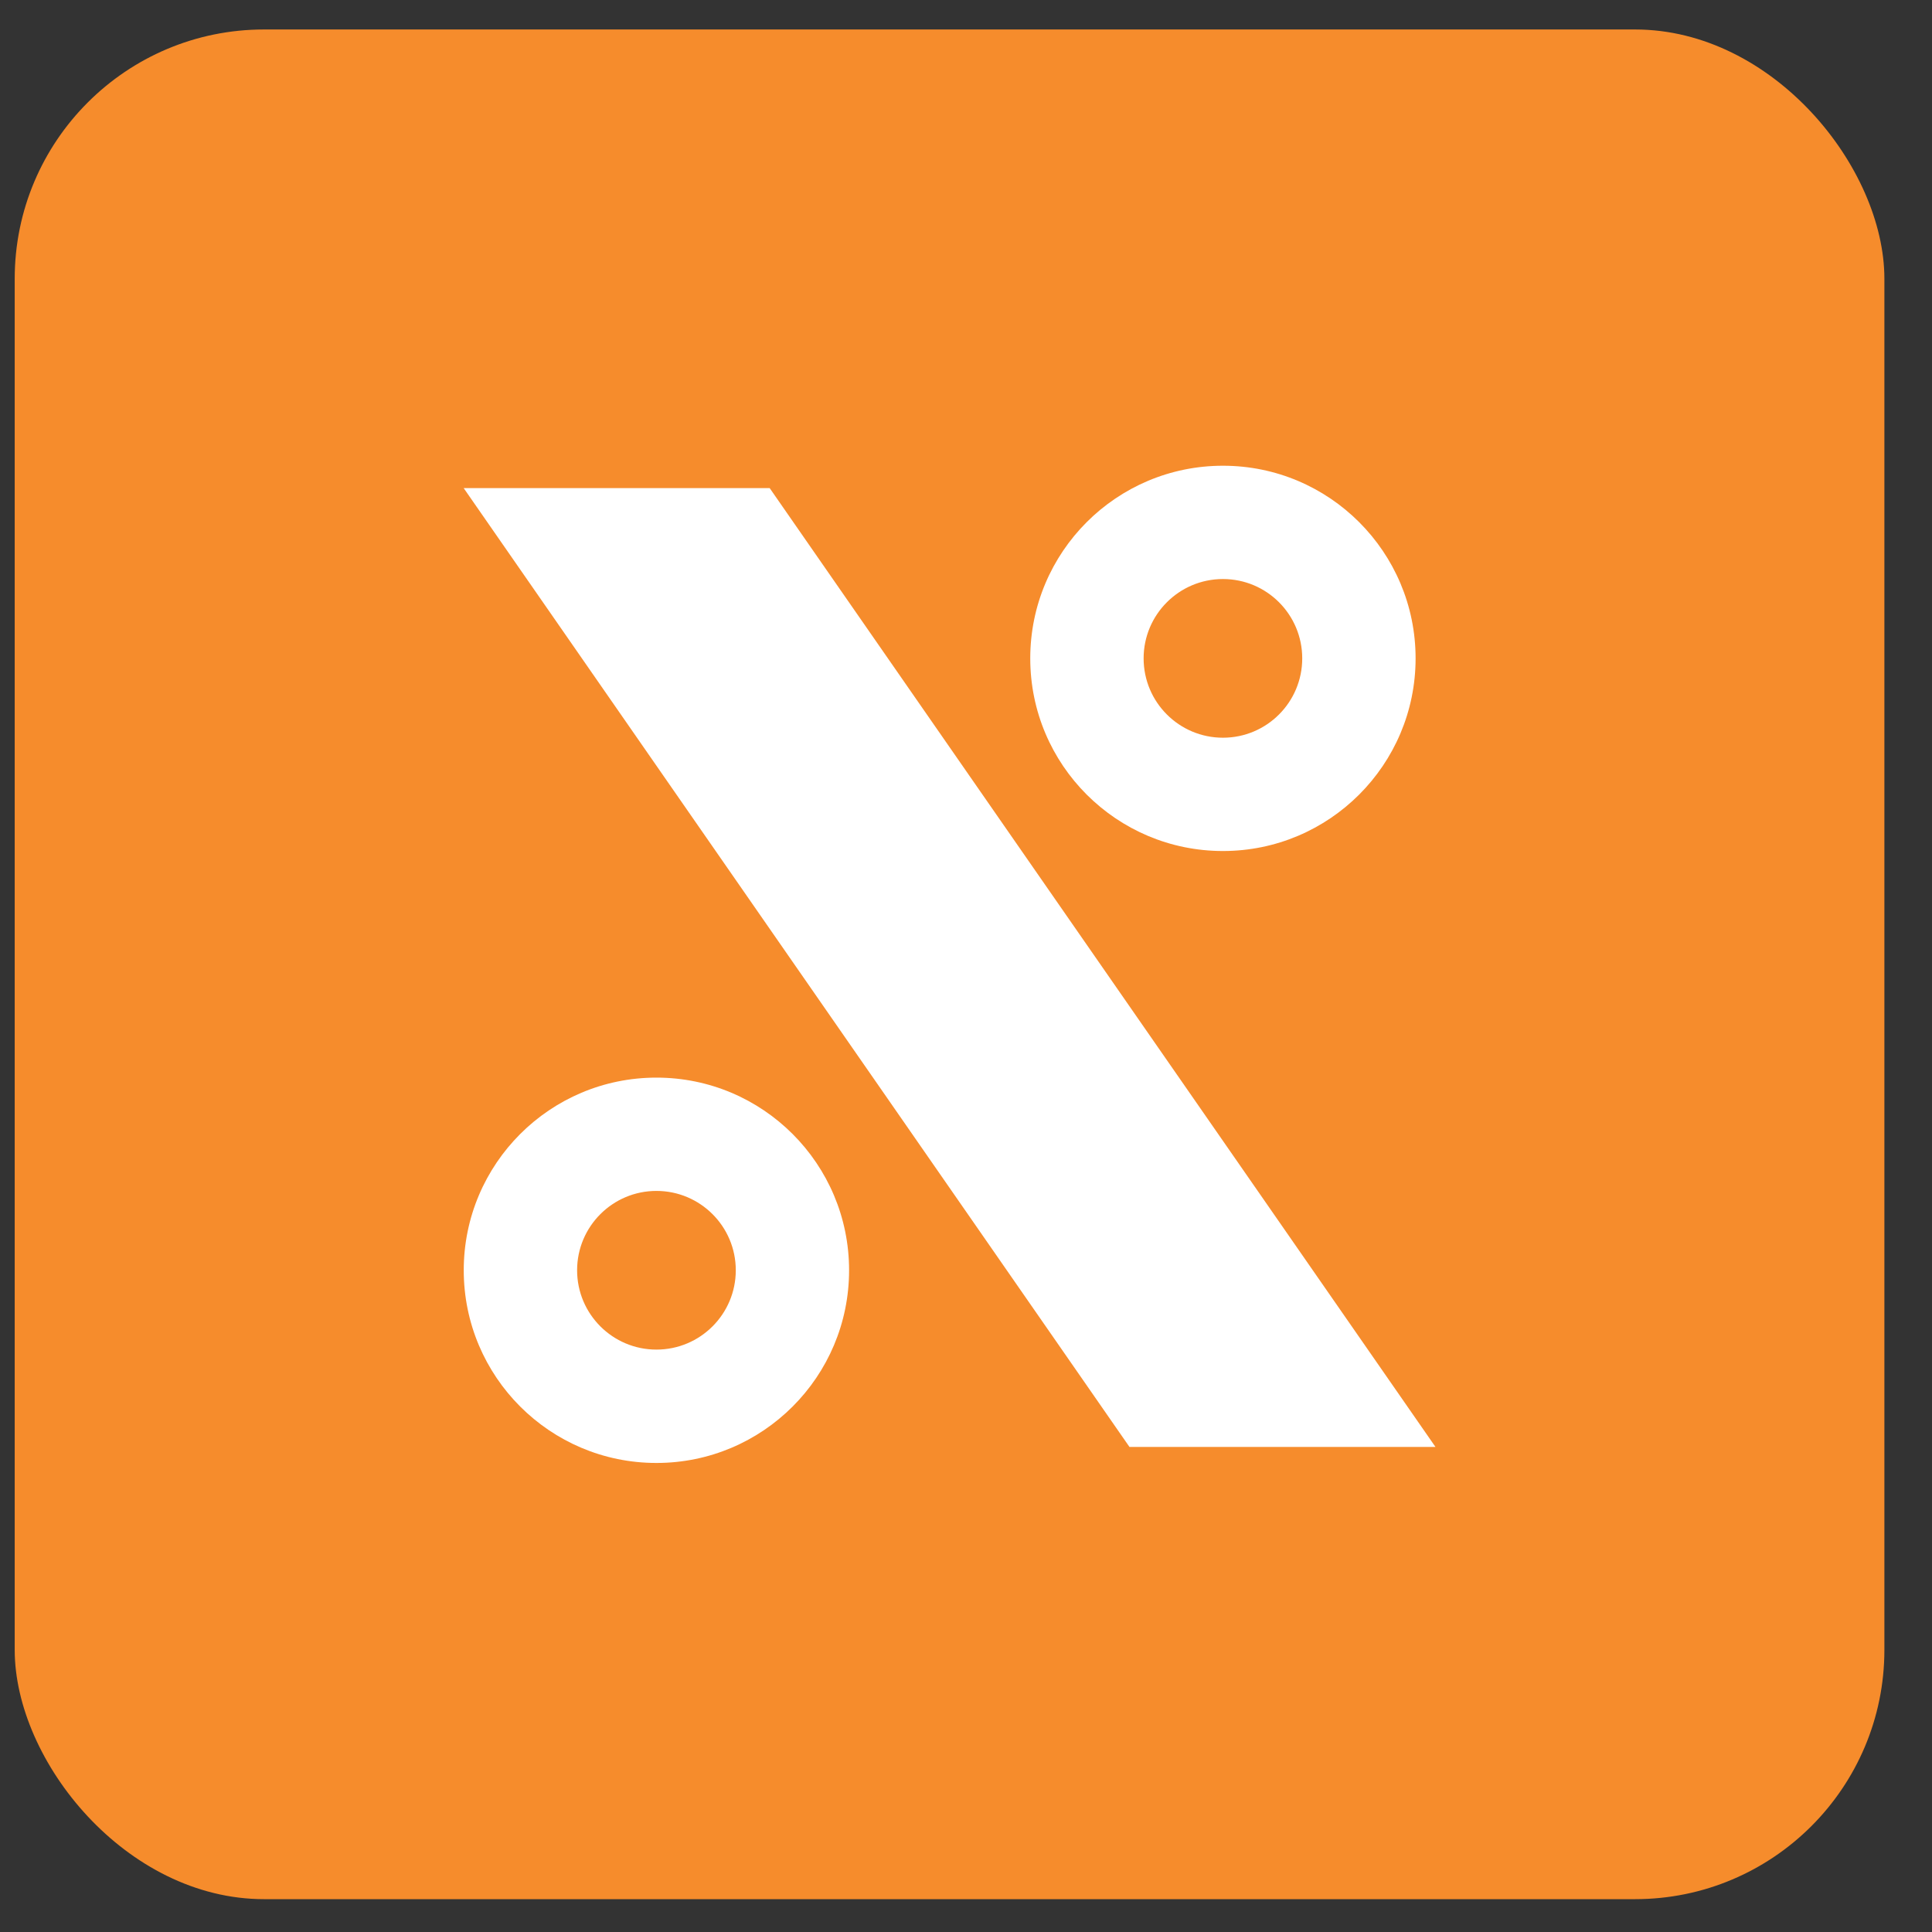
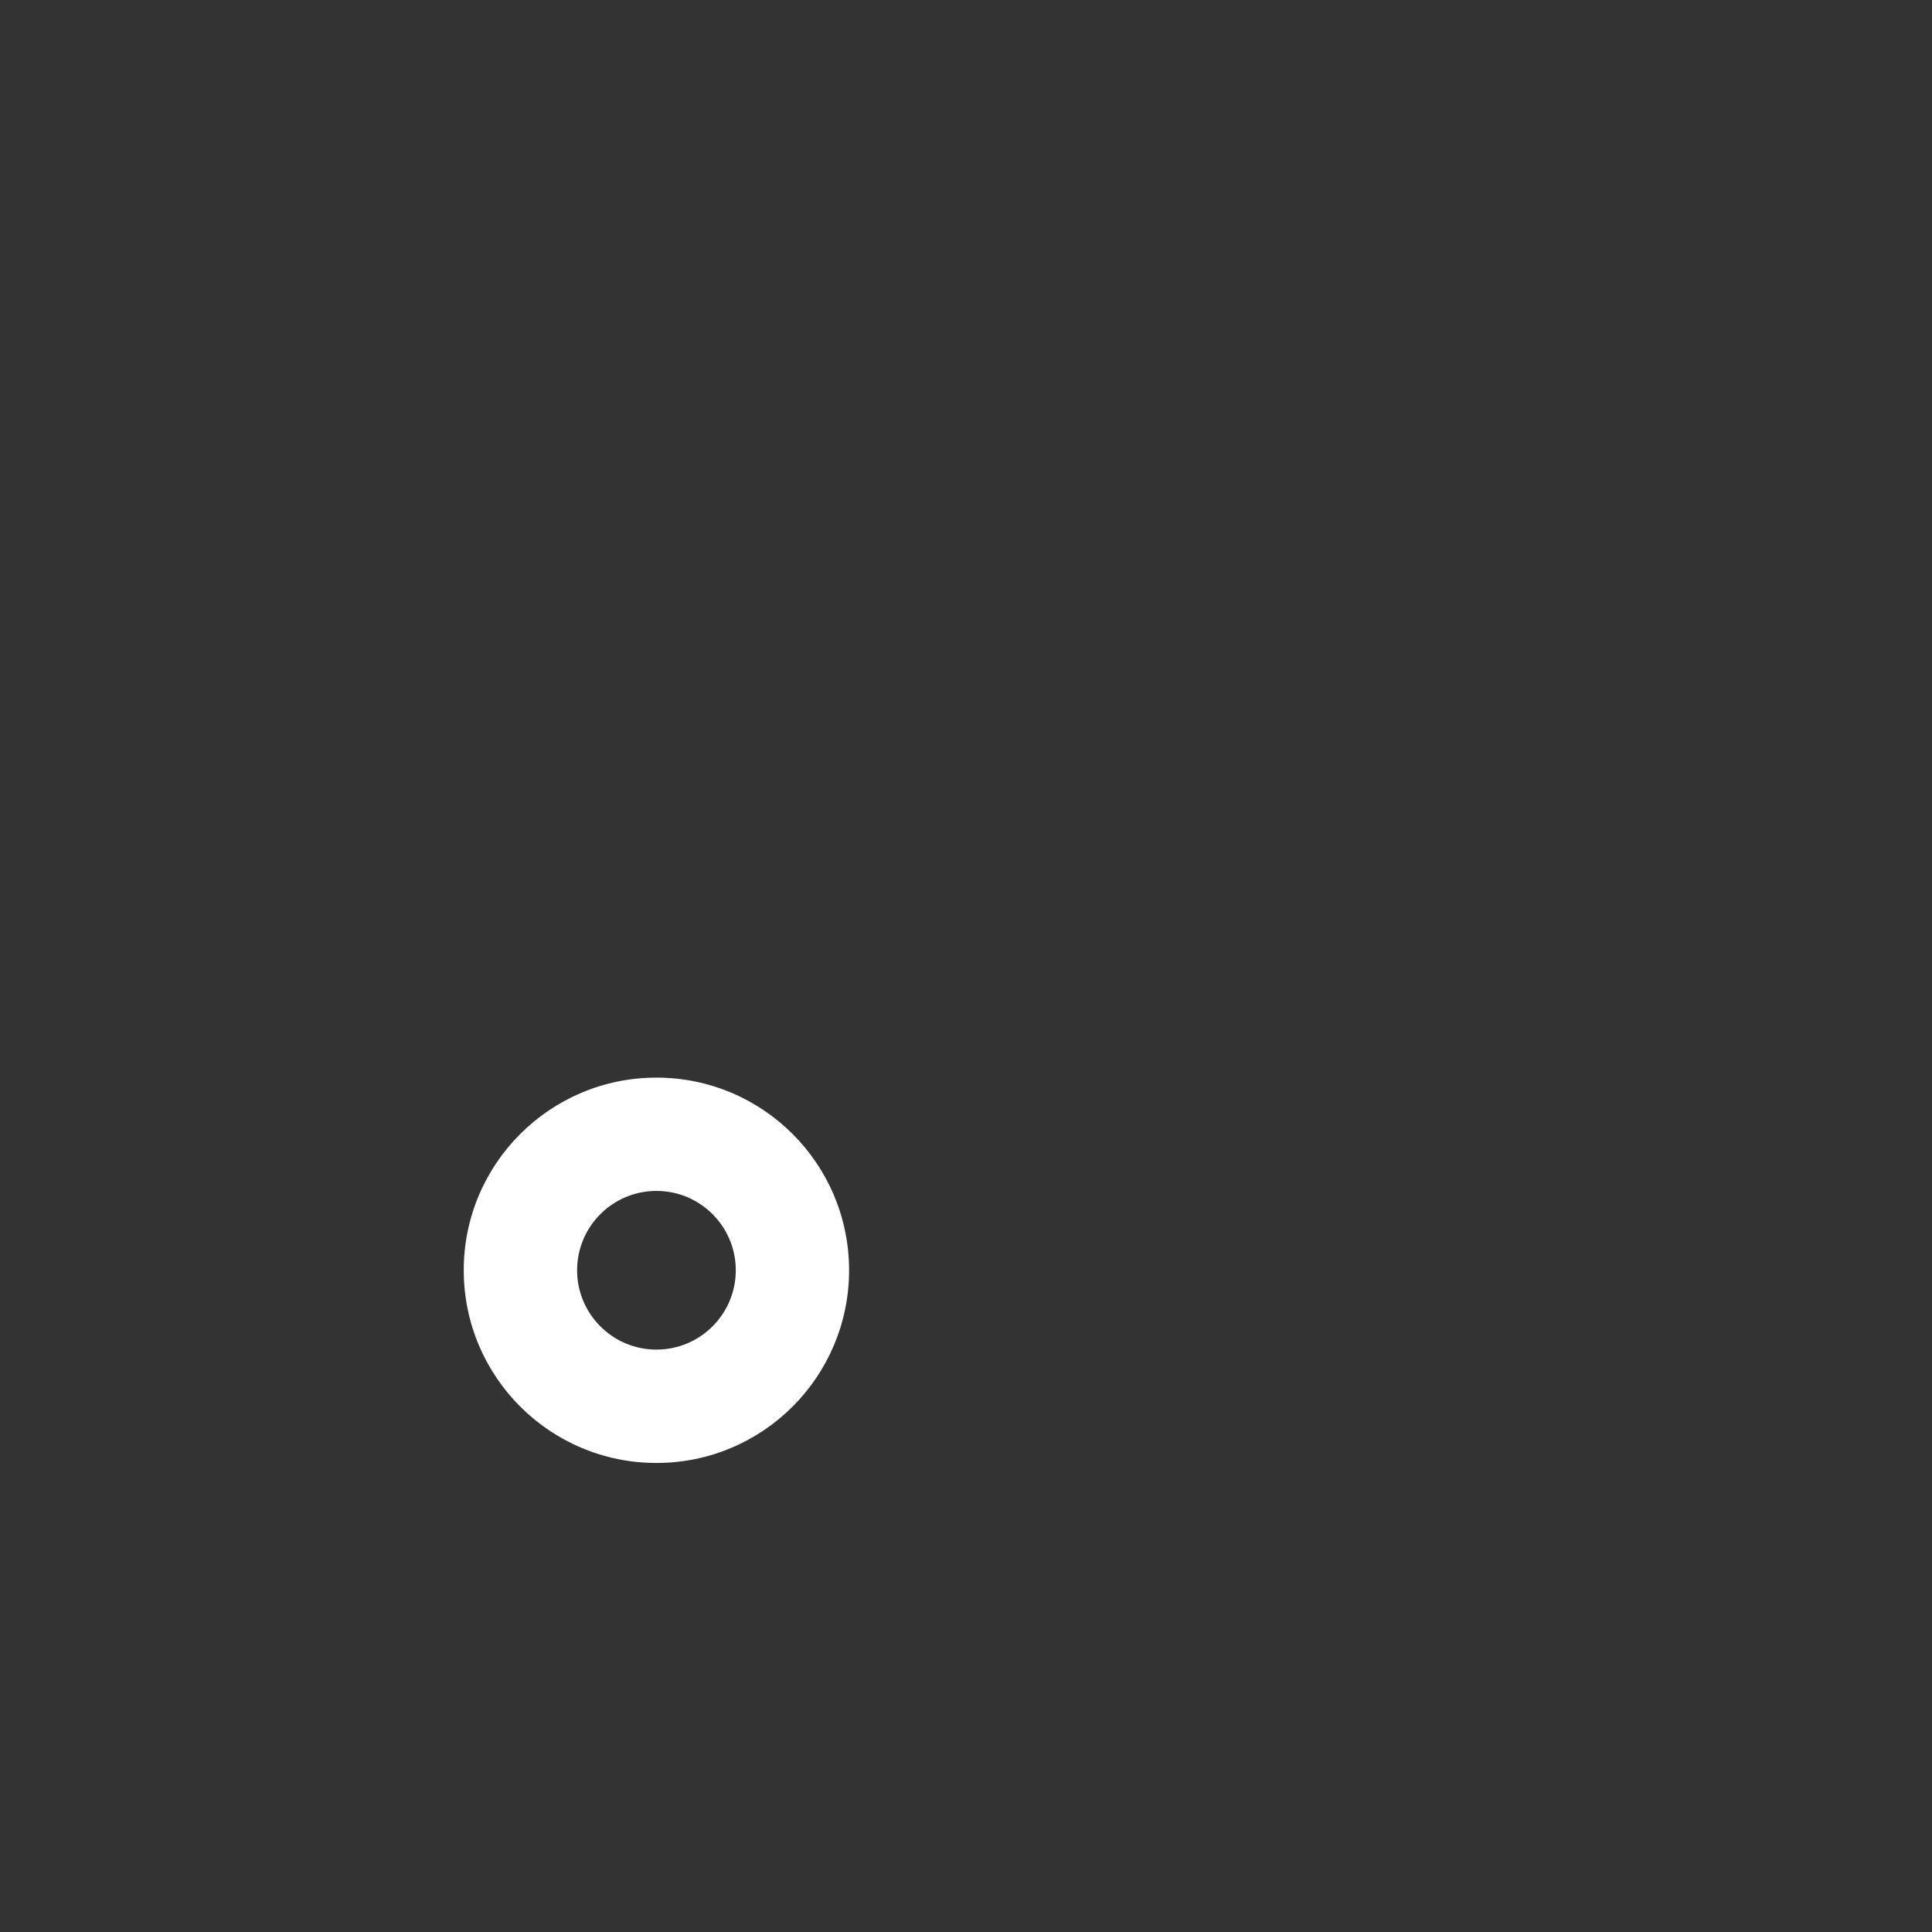
<svg xmlns="http://www.w3.org/2000/svg" fill="none" viewBox="0 0 31 31" height="31" width="31">
  <rect x="0" y="0" width="31" height="31" fill="#333333" stroke="none" />
  <g id="Group 115">
-     <rect fill="#F68C2C" rx="4" height="30" width="30" y="0.473" x="0.236" id="Rectangle 70" />
    <g id="Group 10">
      <g id="Group 8">
-         <path fill="white" d="M23.033 23.217L12.35 7.832H7.44L18.123 23.217H23.033Z" id="%" />
-         <path fill="white" d="M19.623 11.837C20.326 11.837 20.895 11.267 20.895 10.564C20.895 9.861 20.326 9.291 19.623 9.291C18.92 9.291 18.35 9.861 18.35 10.564C18.35 11.267 18.92 11.837 19.623 11.837ZM19.623 13.655C21.33 13.655 22.714 12.271 22.714 10.564C22.714 8.857 21.33 7.473 19.623 7.473C17.915 7.473 16.531 8.857 16.531 10.564C16.531 12.271 17.915 13.655 19.623 13.655Z" clip-rule="evenodd" fill-rule="evenodd" id="Ellipse 2 (Stroke)" />
        <path fill="white" d="M10.533 21.655C11.236 21.655 11.806 21.085 11.806 20.382C11.806 19.679 11.236 19.109 10.533 19.109C9.83 19.109 9.26 19.679 9.26 20.382C9.26 21.085 9.83 21.655 10.533 21.655ZM10.533 23.474C12.24 23.474 13.624 22.09 13.624 20.382C13.624 18.675 12.24 17.291 10.533 17.291C8.825 17.291 7.441 18.675 7.441 20.382C7.441 22.09 8.825 23.474 10.533 23.474Z" clip-rule="evenodd" fill-rule="evenodd" id="Ellipse 3 (Stroke)" />
      </g>
    </g>
  </g>
</svg>